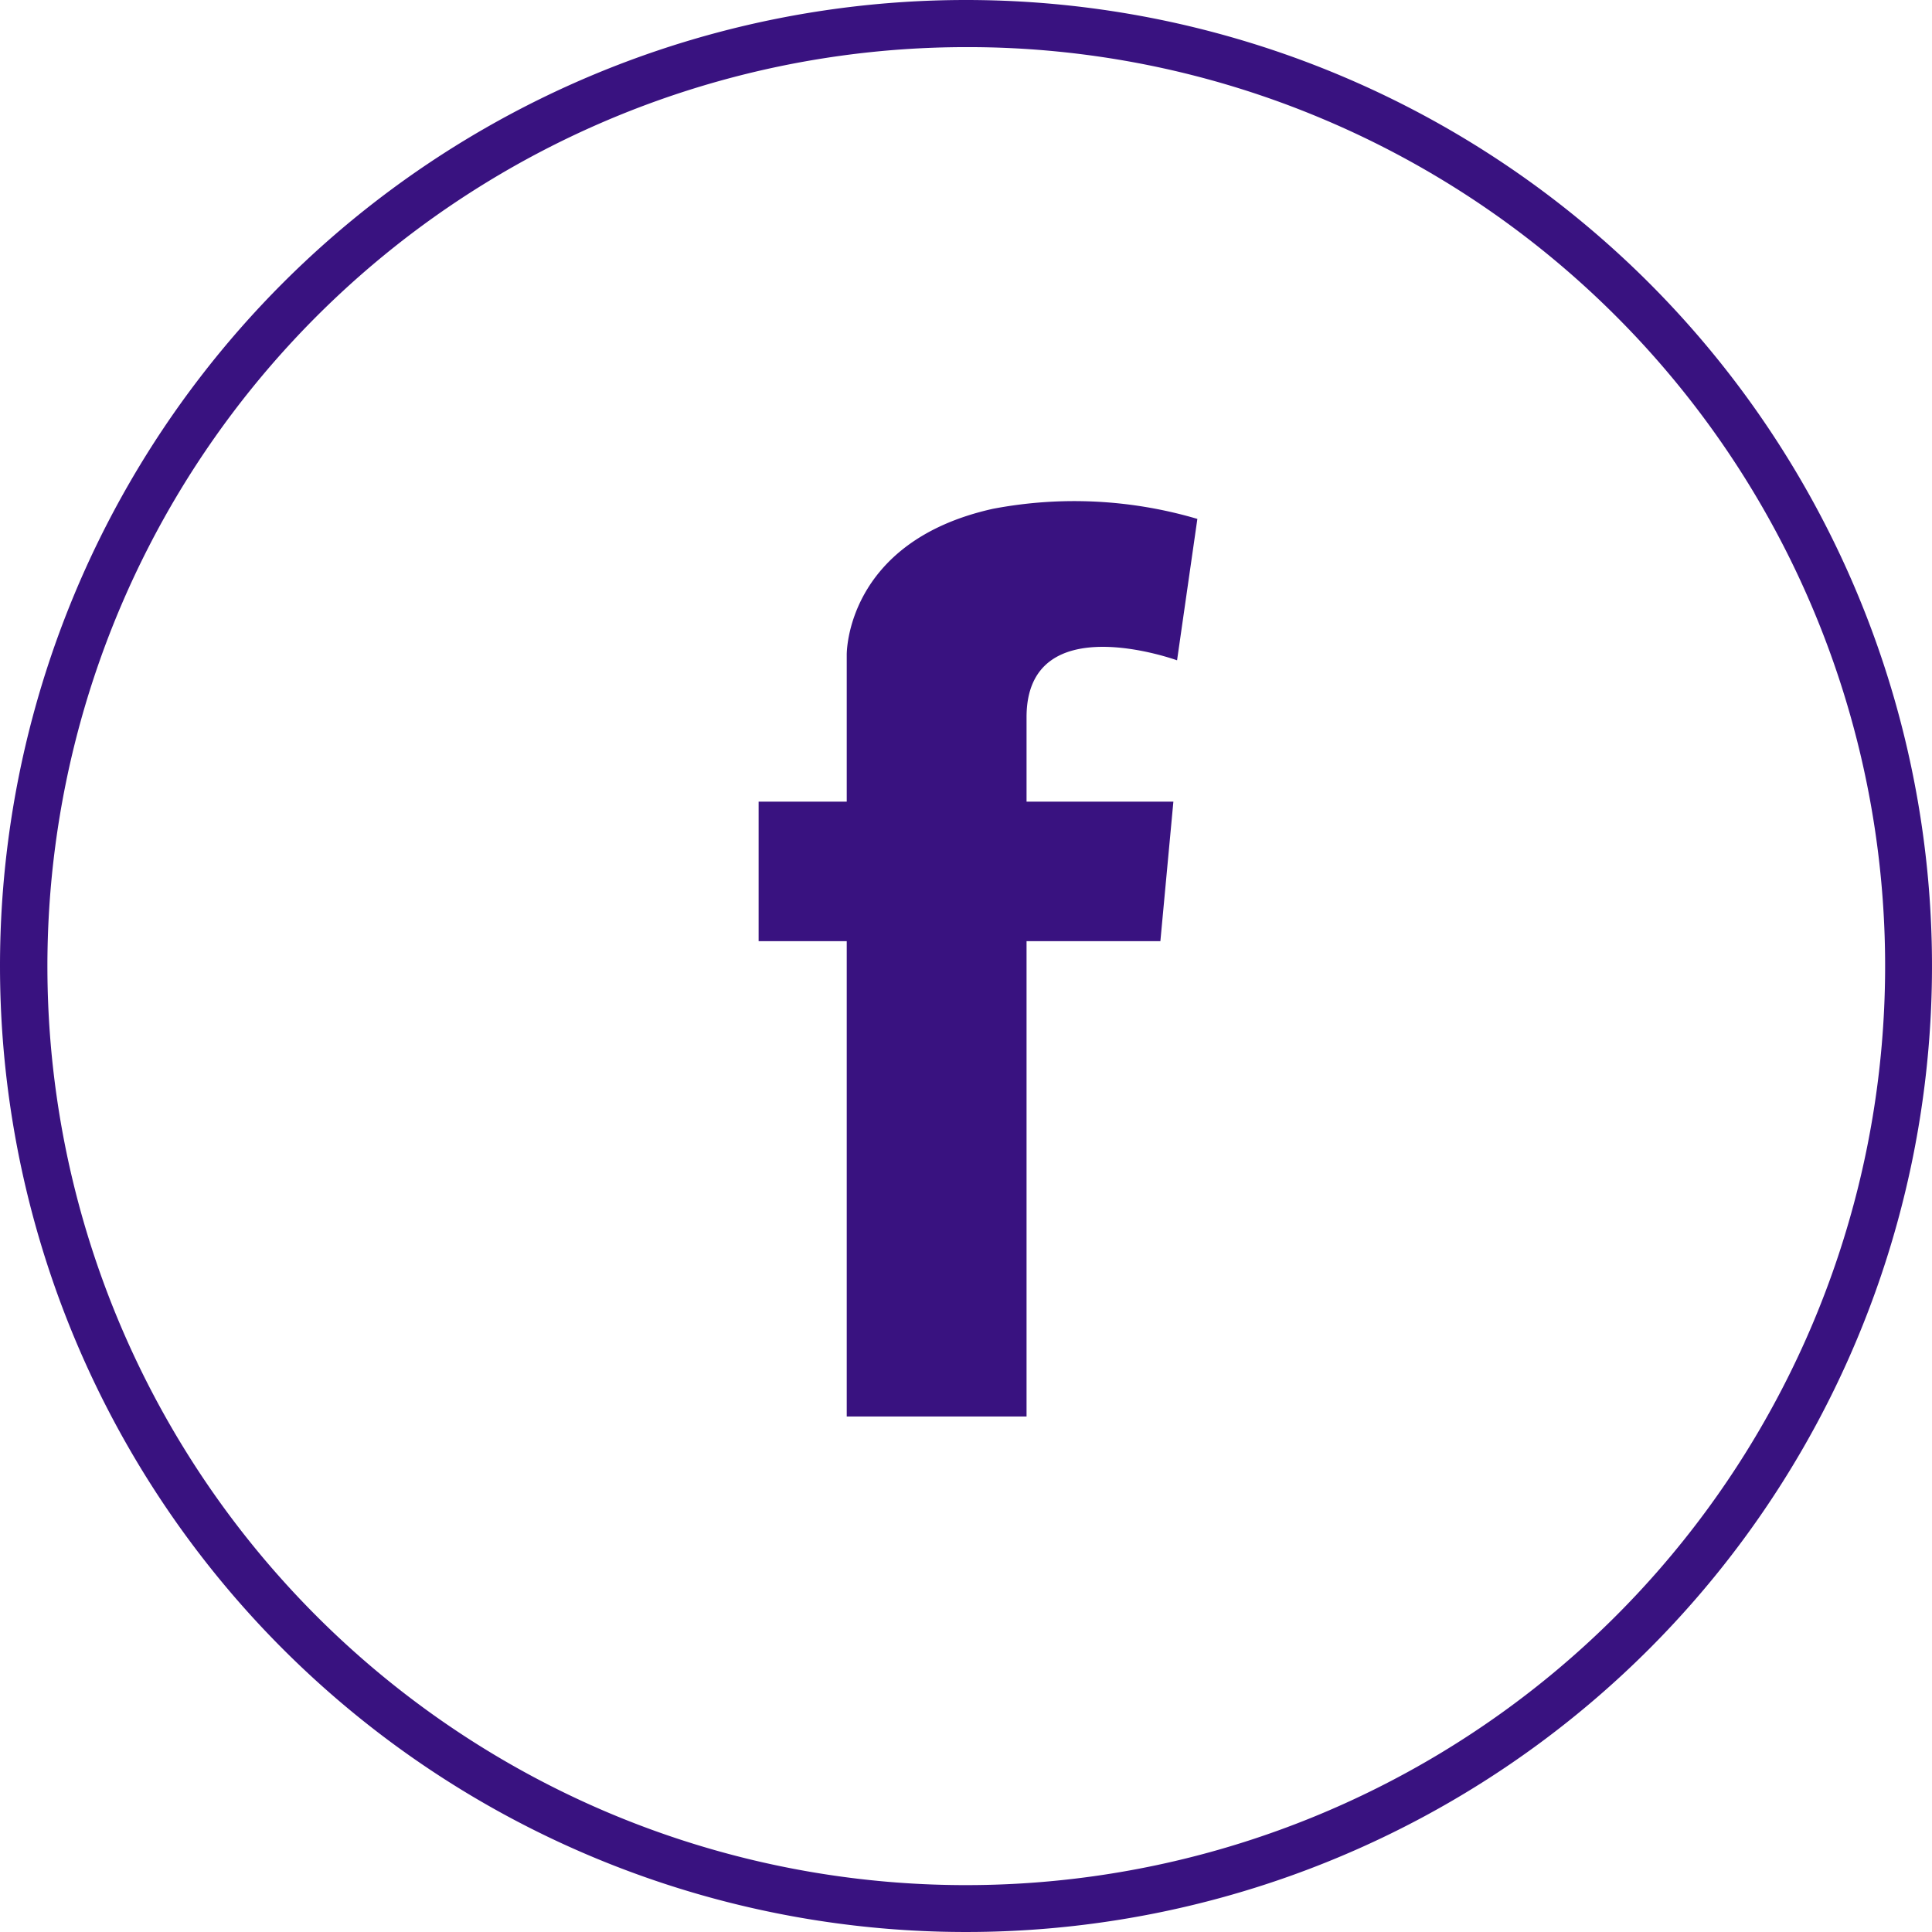
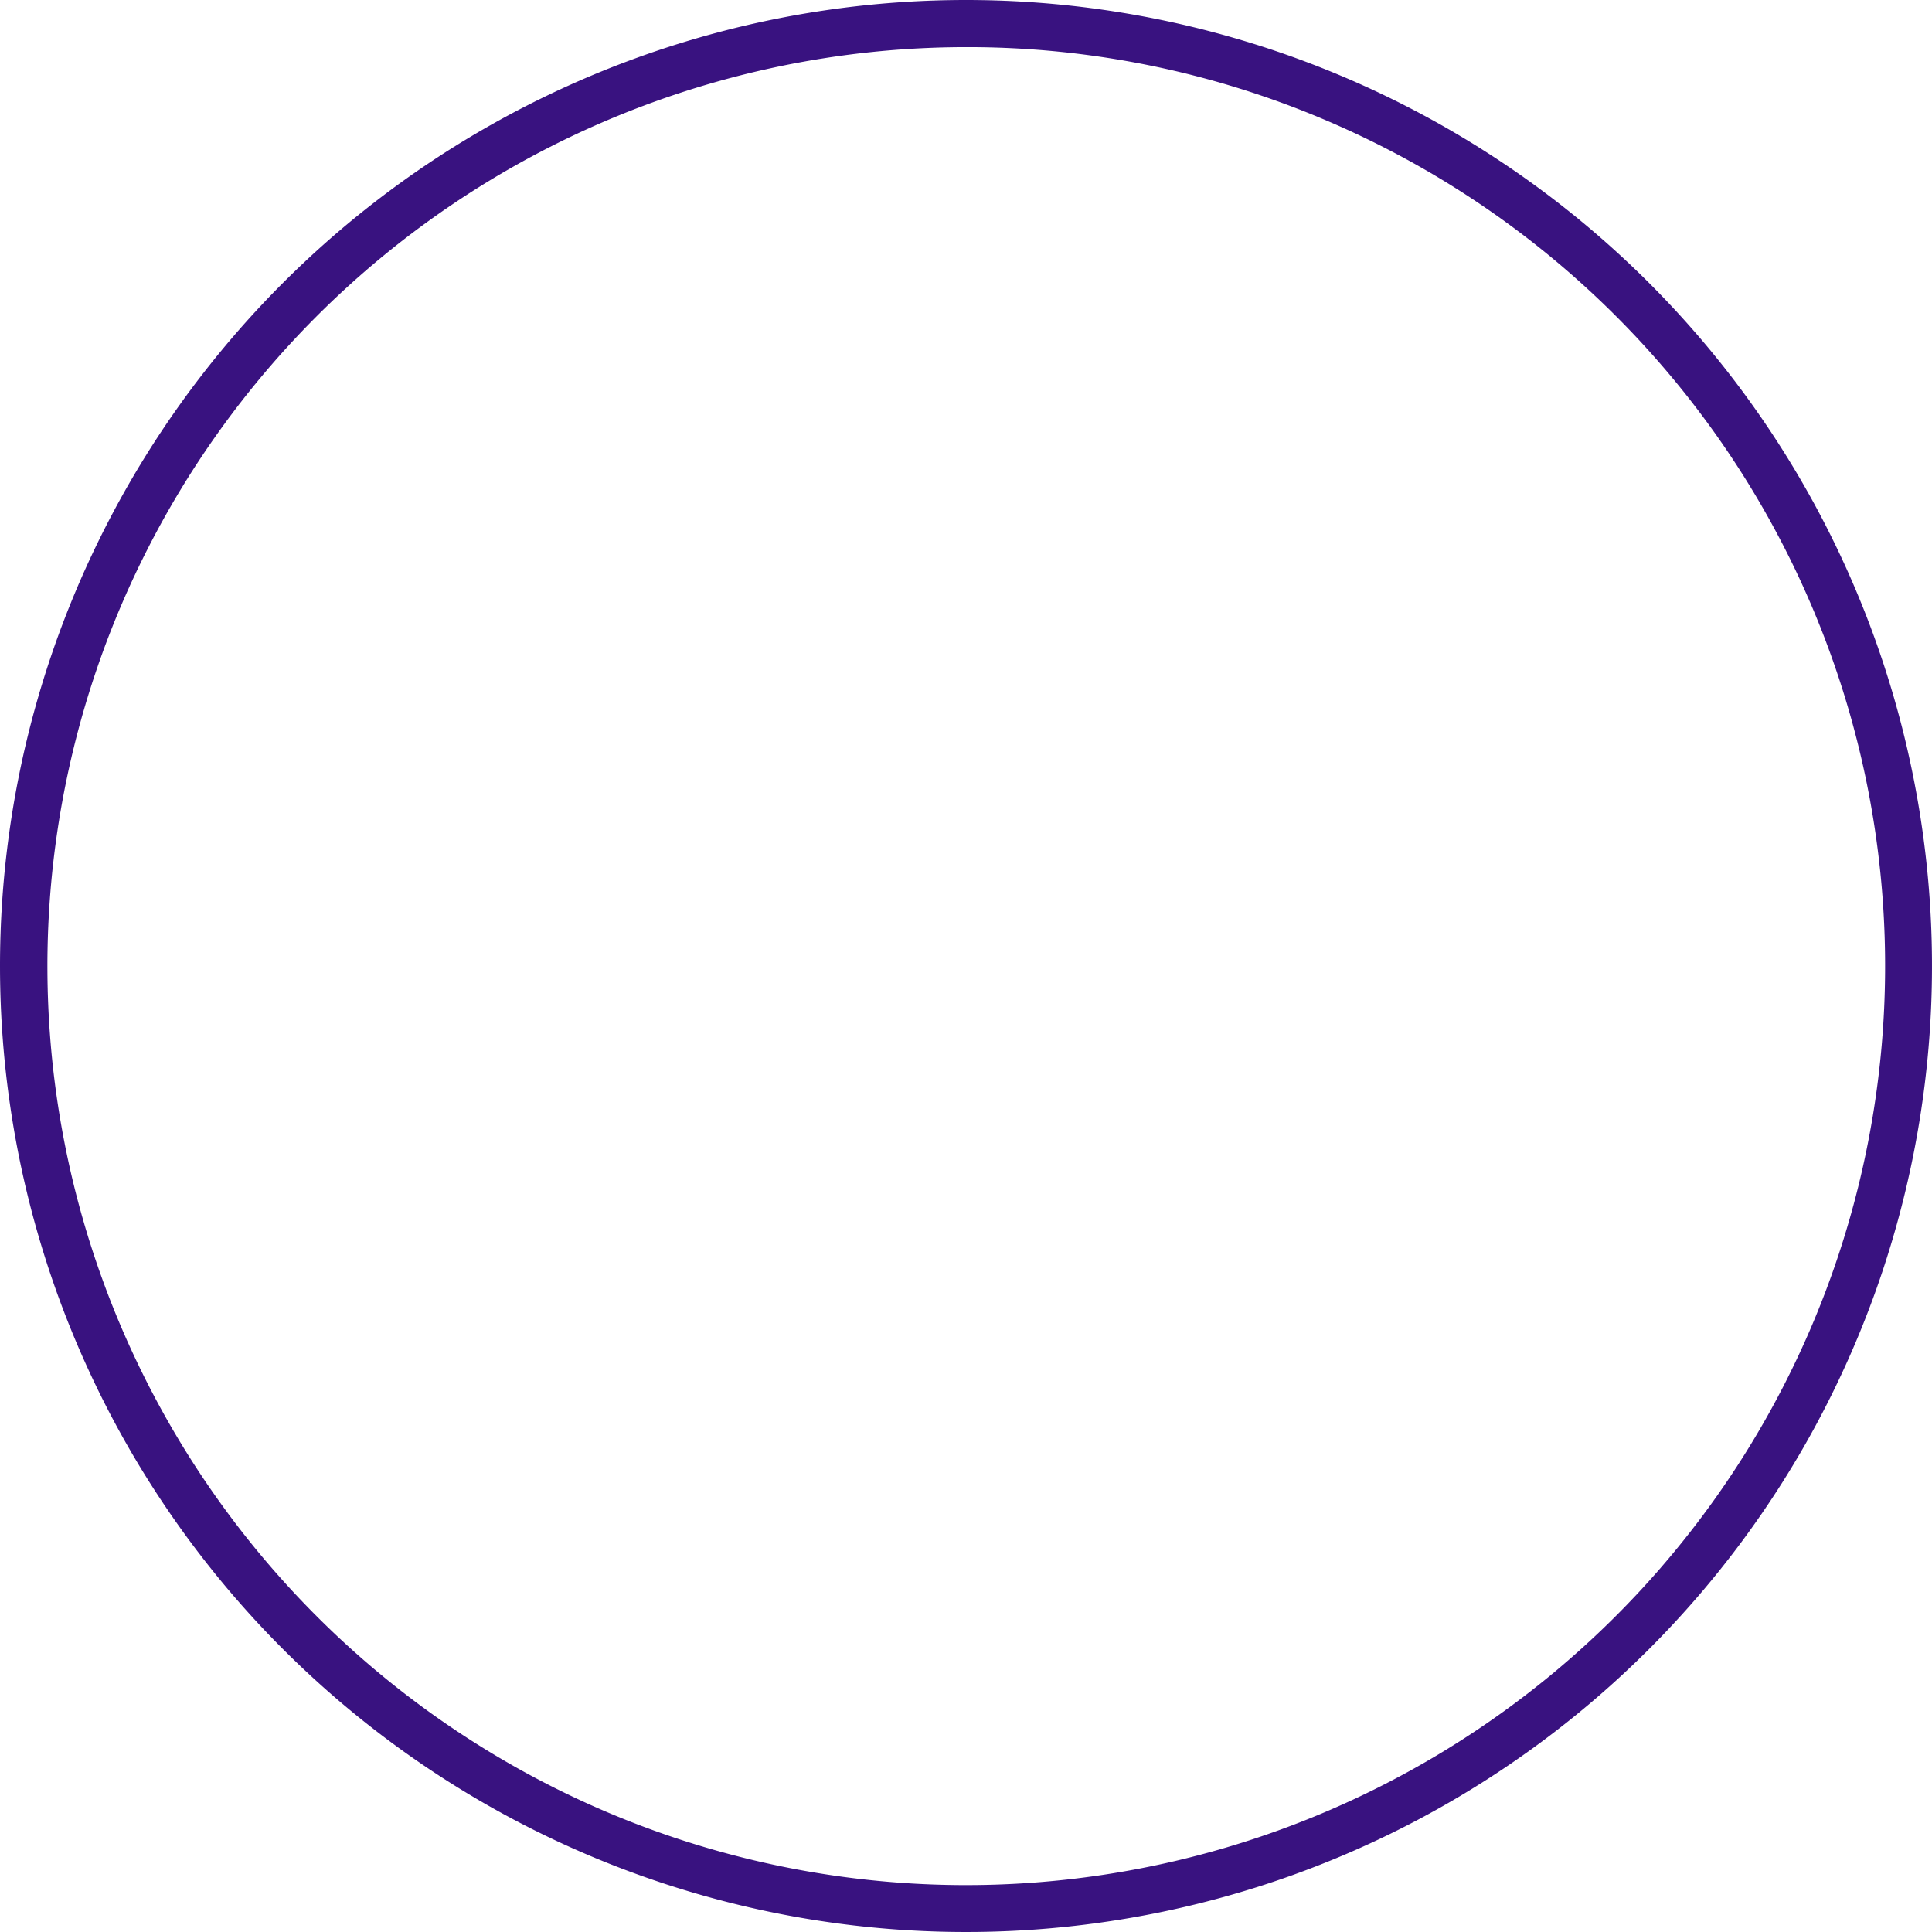
<svg xmlns="http://www.w3.org/2000/svg" width="41" height="41" viewBox="0 0 41 41">
  <g id="Group_9296" data-name="Group 9296" transform="translate(-1314 -945)">
-     <path id="Ellipse_1744" data-name="Ellipse 1744" d="M20.5,1a19.505,19.505,0,0,0-7.59,37.468A19.505,19.505,0,0,0,28.09,2.532,19.377,19.377,0,0,0,20.5,1m0-1A20.5,20.5,0,1,1,0,20.5,20.5,20.5,0,0,1,20.5,0Z" transform="translate(1314 945)" fill="#391280" />
-     <path id="Path_23036" data-name="Path 23036" d="M879.942,518.023h0s-3.194-1.165-3.194,1.207v1.792h3.116l-.276,2.961h-2.84V534.07h-3.816V523.983h-1.87v-2.961h1.87v-3.114s-.04-2.4,3.1-3.1a9.219,9.219,0,0,1,4.341.214Z" transform="translate(459.037 440.99)" fill="#391280" fill-rule="evenodd" />
+     <path id="Ellipse_1744" data-name="Ellipse 1744" d="M20.5,1a19.505,19.505,0,0,0-7.59,37.468A19.505,19.505,0,0,0,28.09,2.532,19.377,19.377,0,0,0,20.5,1m0-1A20.5,20.5,0,1,1,0,20.5,20.5,20.5,0,0,1,20.5,0" transform="translate(1314 945)" fill="#391280" />
  </g>
</svg>